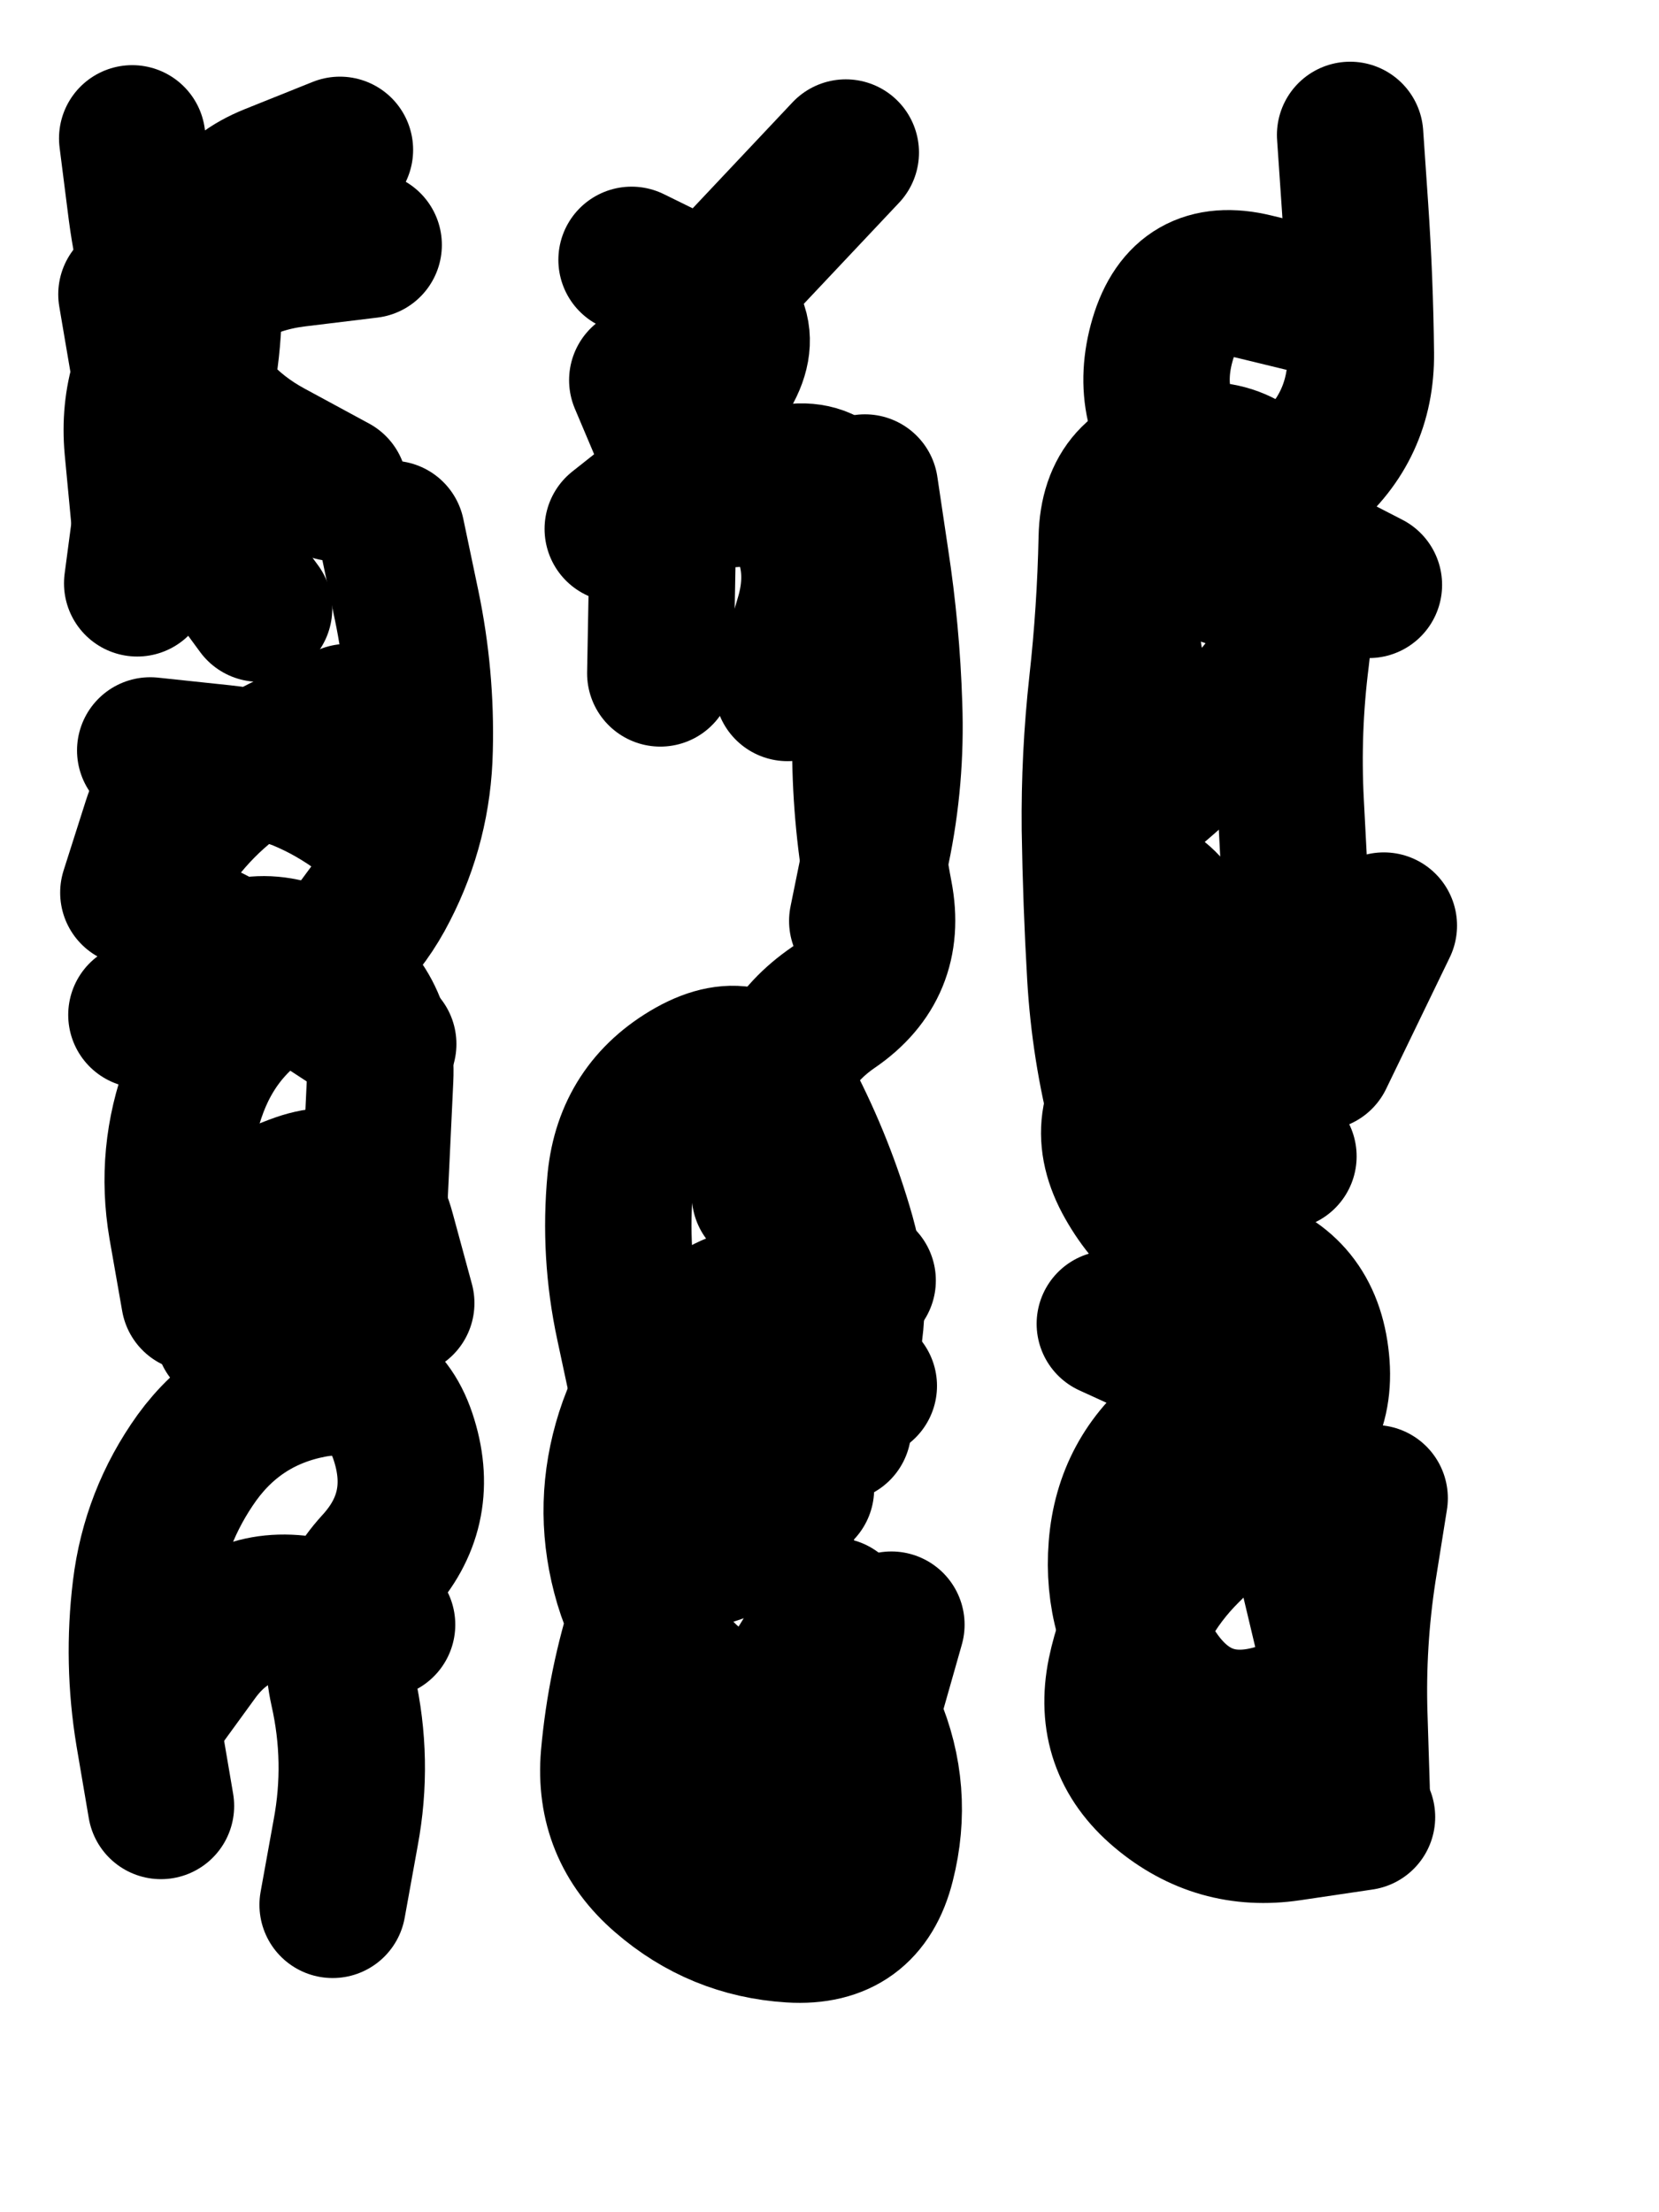
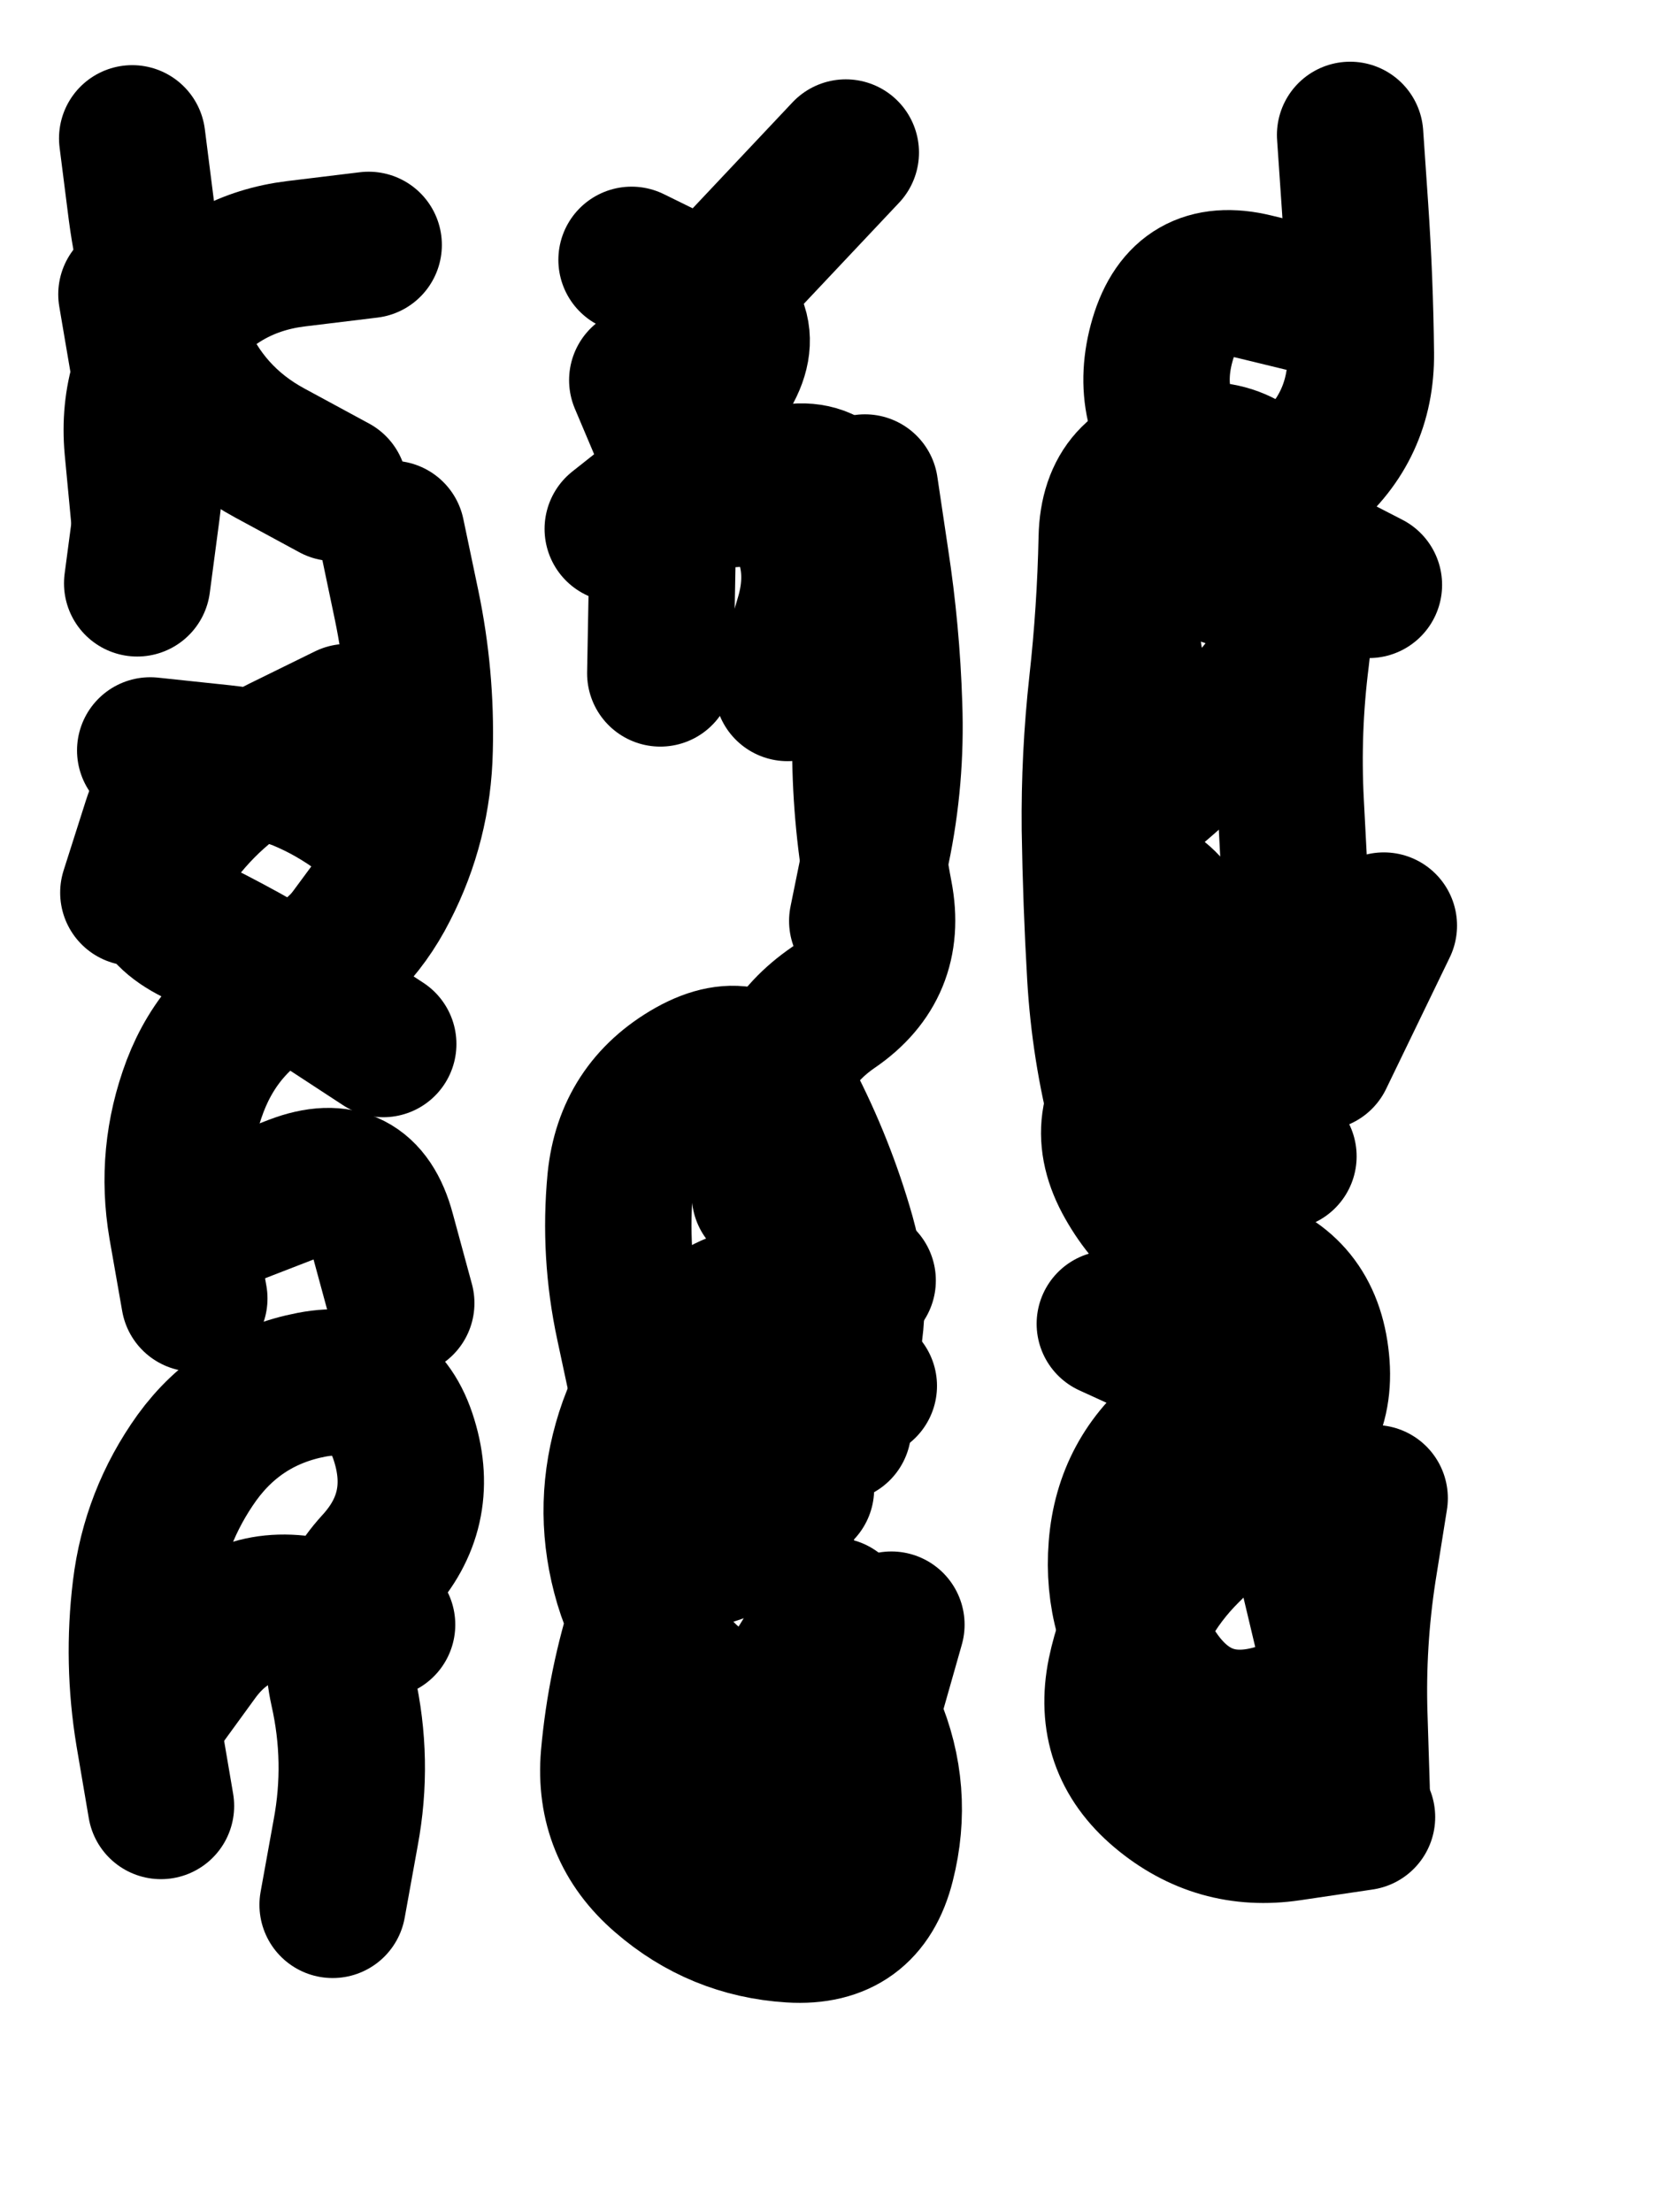
<svg xmlns="http://www.w3.org/2000/svg" viewBox="0 0 4329 5772">
  <title>Infinite Scribble #2081</title>
  <defs>
    <filter id="piece_2081_3_4_filter" x="-100" y="-100" width="4529" height="5972" filterUnits="userSpaceOnUse">
      <feTurbulence result="lineShape_distorted_turbulence" type="turbulence" baseFrequency="13089e-6" numOctaves="3" />
      <feGaussianBlur in="lineShape_distorted_turbulence" result="lineShape_distorted_turbulence_smoothed" stdDeviation="122240e-3" />
      <feDisplacementMap in="SourceGraphic" in2="lineShape_distorted_turbulence_smoothed" result="lineShape_distorted_results_shifted" scale="76400e-2" xChannelSelector="R" yChannelSelector="G" />
      <feOffset in="lineShape_distorted_results_shifted" result="lineShape_distorted" dx="-19100e-2" dy="-19100e-2" />
      <feGaussianBlur in="lineShape_distorted" result="lineShape_1" stdDeviation="19100e-3" />
      <feColorMatrix in="lineShape_1" result="lineShape" type="matrix" values="1 0 0 0 0  0 1 0 0 0  0 0 1 0 0  0 0 0 22920e-3 -11460e-3" />
      <feGaussianBlur in="lineShape" result="shrank_blurred" stdDeviation="16366e-3" />
      <feColorMatrix in="shrank_blurred" result="shrank" type="matrix" values="1 0 0 0 0 0 1 0 0 0 0 0 1 0 0 0 0 0 16459e-3 -11459e-3" />
      <feColorMatrix in="lineShape" result="border_filled" type="matrix" values="0.5 0 0 0 -0.15  0 0.5 0 0 -0.15  0 0 0.5 0 -0.15  0 0 0 1 0" />
      <feComposite in="border_filled" in2="shrank" result="border" operator="out" />
      <feColorMatrix in="lineShape" result="adjustedColor" type="matrix" values="0.95 0 0 0 -0.05  0 0.95 0 0 -0.05  0 0 0.95 0 -0.05  0 0 0 1 0" />
      <feMorphology in="lineShape" result="frost1_shrink" operator="erode" radius="38200e-3" />
      <feColorMatrix in="frost1_shrink" result="frost1" type="matrix" values="2 0 0 0 0.05  0 2 0 0 0.05  0 0 2 0 0.05  0 0 0 0.5 0" />
      <feMorphology in="lineShape" result="frost2_shrink" operator="erode" radius="114600e-3" />
      <feColorMatrix in="frost2_shrink" result="frost2" type="matrix" values="2 0 0 0 0.35  0 2 0 0 0.35  0 0 2 0 0.35  0 0 0 0.5 0" />
      <feMerge result="shapes_linestyle_colors">
        <feMergeNode in="frost1" />
        <feMergeNode in="frost2" />
      </feMerge>
      <feTurbulence result="shapes_linestyle_linestyle_turbulence" type="turbulence" baseFrequency="78e-3" numOctaves="2" />
      <feDisplacementMap in="shapes_linestyle_colors" in2="shapes_linestyle_linestyle_turbulence" result="frost" scale="-254666e-3" xChannelSelector="R" yChannelSelector="G" />
      <feMerge result="shapes_linestyle">
        <feMergeNode in="adjustedColor" />
        <feMergeNode in="frost" />
      </feMerge>
      <feComposite in="shapes_linestyle" in2="shrank" result="shapes_linestyle_cropped" operator="atop" />
      <feComposite in="border" in2="shapes_linestyle_cropped" result="shapes" operator="over" />
    </filter>
    <filter id="piece_2081_3_4_shadow" x="-100" y="-100" width="4529" height="5972" filterUnits="userSpaceOnUse">
      <feColorMatrix in="SourceGraphic" result="result_blackened" type="matrix" values="0 0 0 0 0  0 0 0 0 0  0 0 0 0 0  0 0 0 0.8 0" />
      <feGaussianBlur in="result_blackened" result="result_blurred" stdDeviation="114600e-3" />
      <feComposite in="SourceGraphic" in2="result_blurred" result="result" operator="over" />
    </filter>
    <filter id="piece_2081_3_4_overall" x="-100" y="-100" width="4529" height="5972" filterUnits="userSpaceOnUse">
      <feTurbulence result="background_texture_bumps" type="fractalNoise" baseFrequency="34e-3" numOctaves="3" />
      <feDiffuseLighting in="background_texture_bumps" result="background_texture" surfaceScale="1" diffuseConstant="2" lighting-color="#555">
        <feDistantLight azimuth="225" elevation="20" />
      </feDiffuseLighting>
      <feMorphology in="SourceGraphic" result="background_glow_1_thicken" operator="dilate" radius="58200e-3" />
      <feColorMatrix in="background_glow_1_thicken" result="background_glow_1_thicken_colored" type="matrix" values="1 0 0 0 -0.2  0 1 0 0 -0.2  0 0 1 0 -0.2  0 0 0 0.8 0" />
      <feGaussianBlur in="background_glow_1_thicken_colored" result="background_glow_1" stdDeviation="582000e-3" />
      <feMorphology in="SourceGraphic" result="background_glow_2_thicken" operator="dilate" radius="43650e-3" />
      <feColorMatrix in="background_glow_2_thicken" result="background_glow_2_thicken_colored" type="matrix" values="0 0 0 0 0  0 0 0 0 0  0 0 0 0 0  0 0 0 1 0" />
      <feGaussianBlur in="background_glow_2_thicken_colored" result="background_glow_2" stdDeviation="58200e-3" />
      <feComposite in="background_glow_1" in2="background_glow_2" result="background_glow" operator="out" />
      <feBlend in="background_glow" in2="background_texture" result="background_merged" mode="lighten" />
      <feColorMatrix in="background_merged" result="background" type="matrix" values="0.2 0 0 0 0  0 0.2 0 0 0  0 0 0.2 0 0  0 0 0 1 0" />
    </filter>
    <clipPath id="piece_2081_3_4_clip">
      <rect x="0" y="0" width="4329" height="5772" />
    </clipPath>
    <g id="layer_5" filter="url(#piece_2081_3_4_filter)" stroke-width="382" stroke-linecap="round" fill="none">
      <path d="M 1047 2714 Q 1047 2714 1160 2561 Q 1273 2408 1117 2298 Q 962 2189 772 2169 L 583 2149 M 1153 830 Q 1153 830 964 853 Q 775 876 654 1022 Q 533 1169 550 1359 L 568 1549 M 611 4903 Q 611 4903 579 4715 Q 548 4527 571 4338 Q 594 4149 705 3994 Q 817 3840 1004 3804 Q 1191 3768 1246 3950 Q 1302 4133 1173 4273 Q 1045 4414 1086 4600 Q 1128 4786 1093 4973 L 1059 5161" stroke="hsl(165,100%,52%)" />
      <path d="M 2137 866 L 2398 589 M 2281 4076 Q 2281 4076 2105 4149 Q 1929 4222 1869 4403 Q 1810 4584 1793 4774 Q 1777 4964 1921 5088 Q 2065 5213 2255 5225 Q 2446 5237 2492 5052 Q 2539 4867 2464 4691 L 2389 4516 M 2441 2594 Q 2441 2594 2479 2407 Q 2518 2221 2511 2030 Q 2505 1840 2476 1651 L 2448 1463" stroke="hsl(88,100%,52%)" />
      <path d="M 3636 2949 L 3802 2606 M 3166 2085 Q 3166 2085 3136 1896 Q 3106 1708 3279 1628 Q 3452 1548 3598 1426 Q 3744 1304 3742 1113 Q 3740 923 3727 733 L 3714 543 M 3731 4858 Q 3731 4858 3725 4667 Q 3719 4477 3748 4288 L 3778 4100" stroke="hsl(48,100%,49%)" />
    </g>
    <g id="layer_4" filter="url(#piece_2081_3_4_filter)" stroke-width="382" stroke-linecap="round" fill="none">
      <path d="M 698 3579 Q 698 3579 665 3391 Q 633 3203 700 3025 Q 768 2847 938 2762 Q 1109 2677 1195 2507 Q 1282 2338 1286 2147 Q 1291 1957 1252 1770 L 1213 1584 M 1188 4430 Q 1188 4430 1001 4393 Q 814 4356 702 4510 L 590 4664 M 534 959 Q 534 959 566 1147 Q 599 1335 574 1524 L 549 1713" stroke="hsl(117,100%,55%)" />
      <path d="M 1957 1344 Q 1957 1344 2069 1190 Q 2181 1037 2010 953 L 1839 869 M 2187 3309 Q 2187 3309 2197 3118 Q 2208 2928 2365 2820 Q 2522 2713 2486 2526 Q 2450 2339 2449 2148 L 2449 1958 M 2517 4430 Q 2517 4430 2465 4613 Q 2414 4797 2243 4881 Q 2073 4966 1932 4837 Q 1792 4709 1862 4532 Q 1932 4355 1967 4167 Q 2002 3980 2190 3949 L 2378 3918" stroke="hsl(59,100%,53%)" />
      <path d="M 3582 2915 Q 3582 2915 3473 3071 Q 3364 3227 3357 3417 Q 3350 3608 3510 3710 Q 3670 3813 3547 3958 Q 3424 4103 3289 4236 Q 3154 4370 3115 4556 Q 3077 4743 3222 4865 Q 3368 4988 3556 4960 L 3745 4932 M 3763 1717 Q 3763 1717 3594 1630 Q 3425 1543 3298 1401 Q 3171 1259 3225 1076 Q 3279 894 3464 939 L 3649 984" stroke="hsl(35,100%,52%)" />
    </g>
    <g id="layer_3" filter="url(#piece_2081_3_4_filter)" stroke-width="382" stroke-linecap="round" fill="none">
      <path d="M 1063 1464 Q 1063 1464 895 1373 Q 728 1283 656 1106 Q 585 930 560 741 L 536 552 M 539 2520 Q 539 2520 597 2338 Q 655 2157 842 2190 L 1030 2224 M 783 3360 Q 783 3360 961 3291 Q 1139 3223 1188 3407 L 1238 3591" stroke="hsl(80,100%,59%)" />
      <path d="M 2497 2123 Q 2497 2123 2491 1932 Q 2485 1742 2424 1561 Q 2364 1381 2189 1457 Q 2015 1534 1941 1358 L 1867 1183 M 2368 4394 Q 2368 4394 2268 4556 Q 2169 4719 2019 4601 Q 1870 4484 1822 4299 Q 1774 4115 1832 3933 Q 1890 3752 2041 3637 Q 2193 3522 2319 3664 L 2445 3807" stroke="hsl(45,100%,56%)" />
      <path d="M 3116 1698 Q 3116 1698 3290 1621 Q 3465 1545 3524 1726 Q 3583 1907 3443 2035 Q 3303 2164 3158 2288 Q 3014 2412 3177 2510 Q 3340 2608 3213 2749 L 3086 2891 M 3607 4254 Q 3607 4254 3651 4439 Q 3696 4624 3512 4674 Q 3328 4724 3215 4570 Q 3103 4417 3118 4227 Q 3133 4037 3283 3920 Q 3433 3803 3260 3724 L 3087 3645" stroke="hsl(22,100%,53%)" />
    </g>
    <g id="layer_2" filter="url(#piece_2081_3_4_filter)" stroke-width="382" stroke-linecap="round" fill="none">
-       <path d="M 867 1779 Q 867 1779 754 1625 Q 642 1472 693 1288 Q 744 1105 734 914 Q 724 724 901 653 L 1078 582 M 560 2839 Q 560 2839 714 2727 Q 868 2615 1030 2715 Q 1192 2815 1183 3005 Q 1174 3196 1165 3386 Q 1157 3577 972 3623 L 787 3670" stroke="hsl(55,100%,60%)" />
      <path d="M 2231 4178 Q 2231 4178 2051 4239 Q 1871 4301 1831 4114 Q 1792 3928 1953 3826 Q 2114 3725 2278 3628 L 2442 3532 M 2246 1986 Q 2246 1986 2300 1803 Q 2354 1621 2228 1478 Q 2102 1336 1952 1453 L 1803 1571" stroke="hsl(31,100%,58%)" />
      <path d="M 3540 3208 Q 3540 3208 3354 3252 Q 3169 3296 3121 3111 Q 3073 2927 3062 2736 Q 3051 2546 3048 2355 Q 3046 2165 3067 1975 Q 3088 1786 3092 1595 Q 3096 1405 3285 1381 Q 3474 1357 3535 1537 Q 3597 1718 3573 1907 Q 3549 2096 3559 2286 L 3569 2477" stroke="hsl(8,100%,53%)" />
    </g>
    <g id="layer_1" filter="url(#piece_2081_3_4_filter)" stroke-width="382" stroke-linecap="round" fill="none">
      <path d="M 1097 2062 Q 1097 2062 926 2146 Q 755 2230 643 2384 Q 532 2538 702 2622 Q 873 2707 1032 2811 L 1191 2915" stroke="hsl(42,100%,64%)" />
      <path d="M 1914 1948 L 1921 1567 M 1872 3834 Q 1872 3834 1832 3647 Q 1792 3461 1810 3271 Q 1829 3081 1995 2987 Q 2161 2894 2248 3063 Q 2336 3232 2388 3415 Q 2440 3599 2382 3780 L 2324 3962" stroke="hsl(18,100%,60%)" />
-       <path d="M 3468 1710 L 3104 1596 M 3316 4104 Q 3316 4104 3482 4011 Q 3649 3919 3624 3730 Q 3600 3541 3415 3492 Q 3231 3443 3137 3277 Q 3043 3112 3178 2978 Q 3313 2844 3482 2756 L 3651 2669" stroke="hsl(345,100%,54%)" />
+       <path d="M 3468 1710 L 3104 1596 M 3316 4104 Q 3316 4104 3482 4011 Q 3649 3919 3624 3730 Q 3600 3541 3415 3492 Q 3231 3443 3137 3277 Q 3043 3112 3178 2978 L 3651 2669" stroke="hsl(345,100%,54%)" />
    </g>
  </defs>
  <g filter="url(#piece_2081_3_4_overall)" clip-path="url(#piece_2081_3_4_clip)">
    <use href="#layer_5" />
    <use href="#layer_4" />
    <use href="#layer_3" />
    <use href="#layer_2" />
    <use href="#layer_1" />
  </g>
  <g clip-path="url(#piece_2081_3_4_clip)">
    <use href="#layer_5" filter="url(#piece_2081_3_4_shadow)" />
    <use href="#layer_4" filter="url(#piece_2081_3_4_shadow)" />
    <use href="#layer_3" filter="url(#piece_2081_3_4_shadow)" />
    <use href="#layer_2" filter="url(#piece_2081_3_4_shadow)" />
    <use href="#layer_1" filter="url(#piece_2081_3_4_shadow)" />
  </g>
</svg>